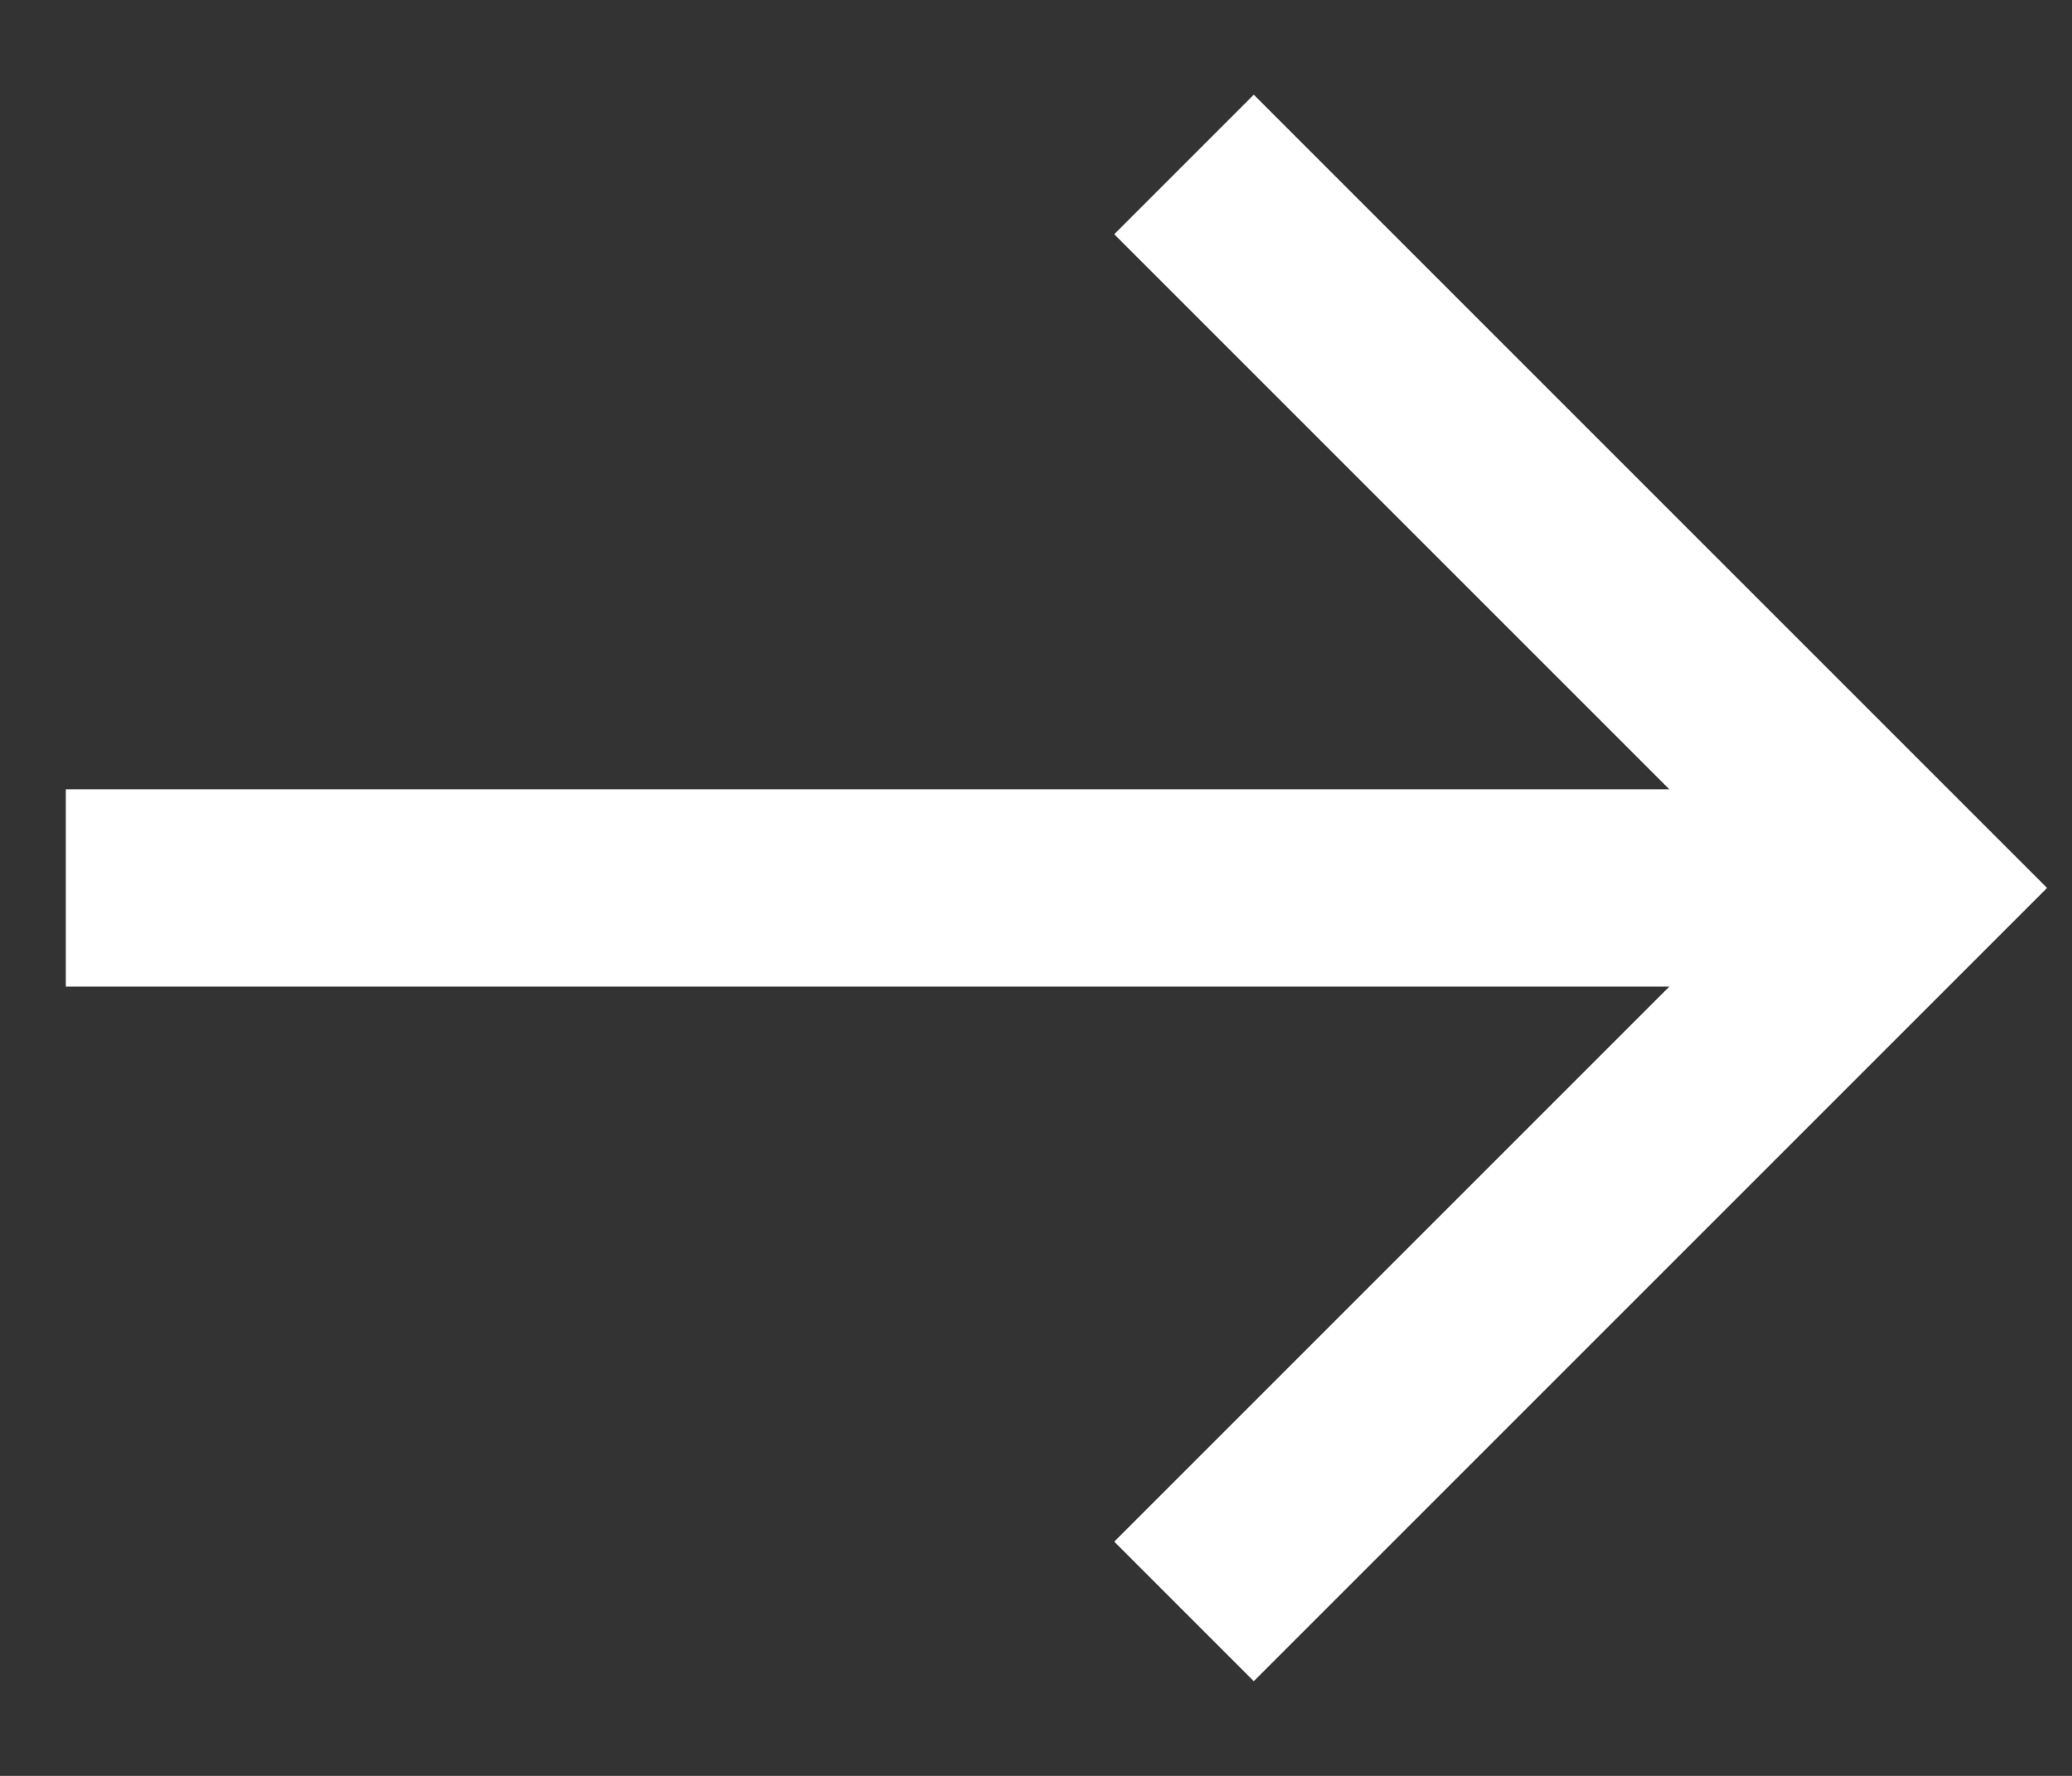
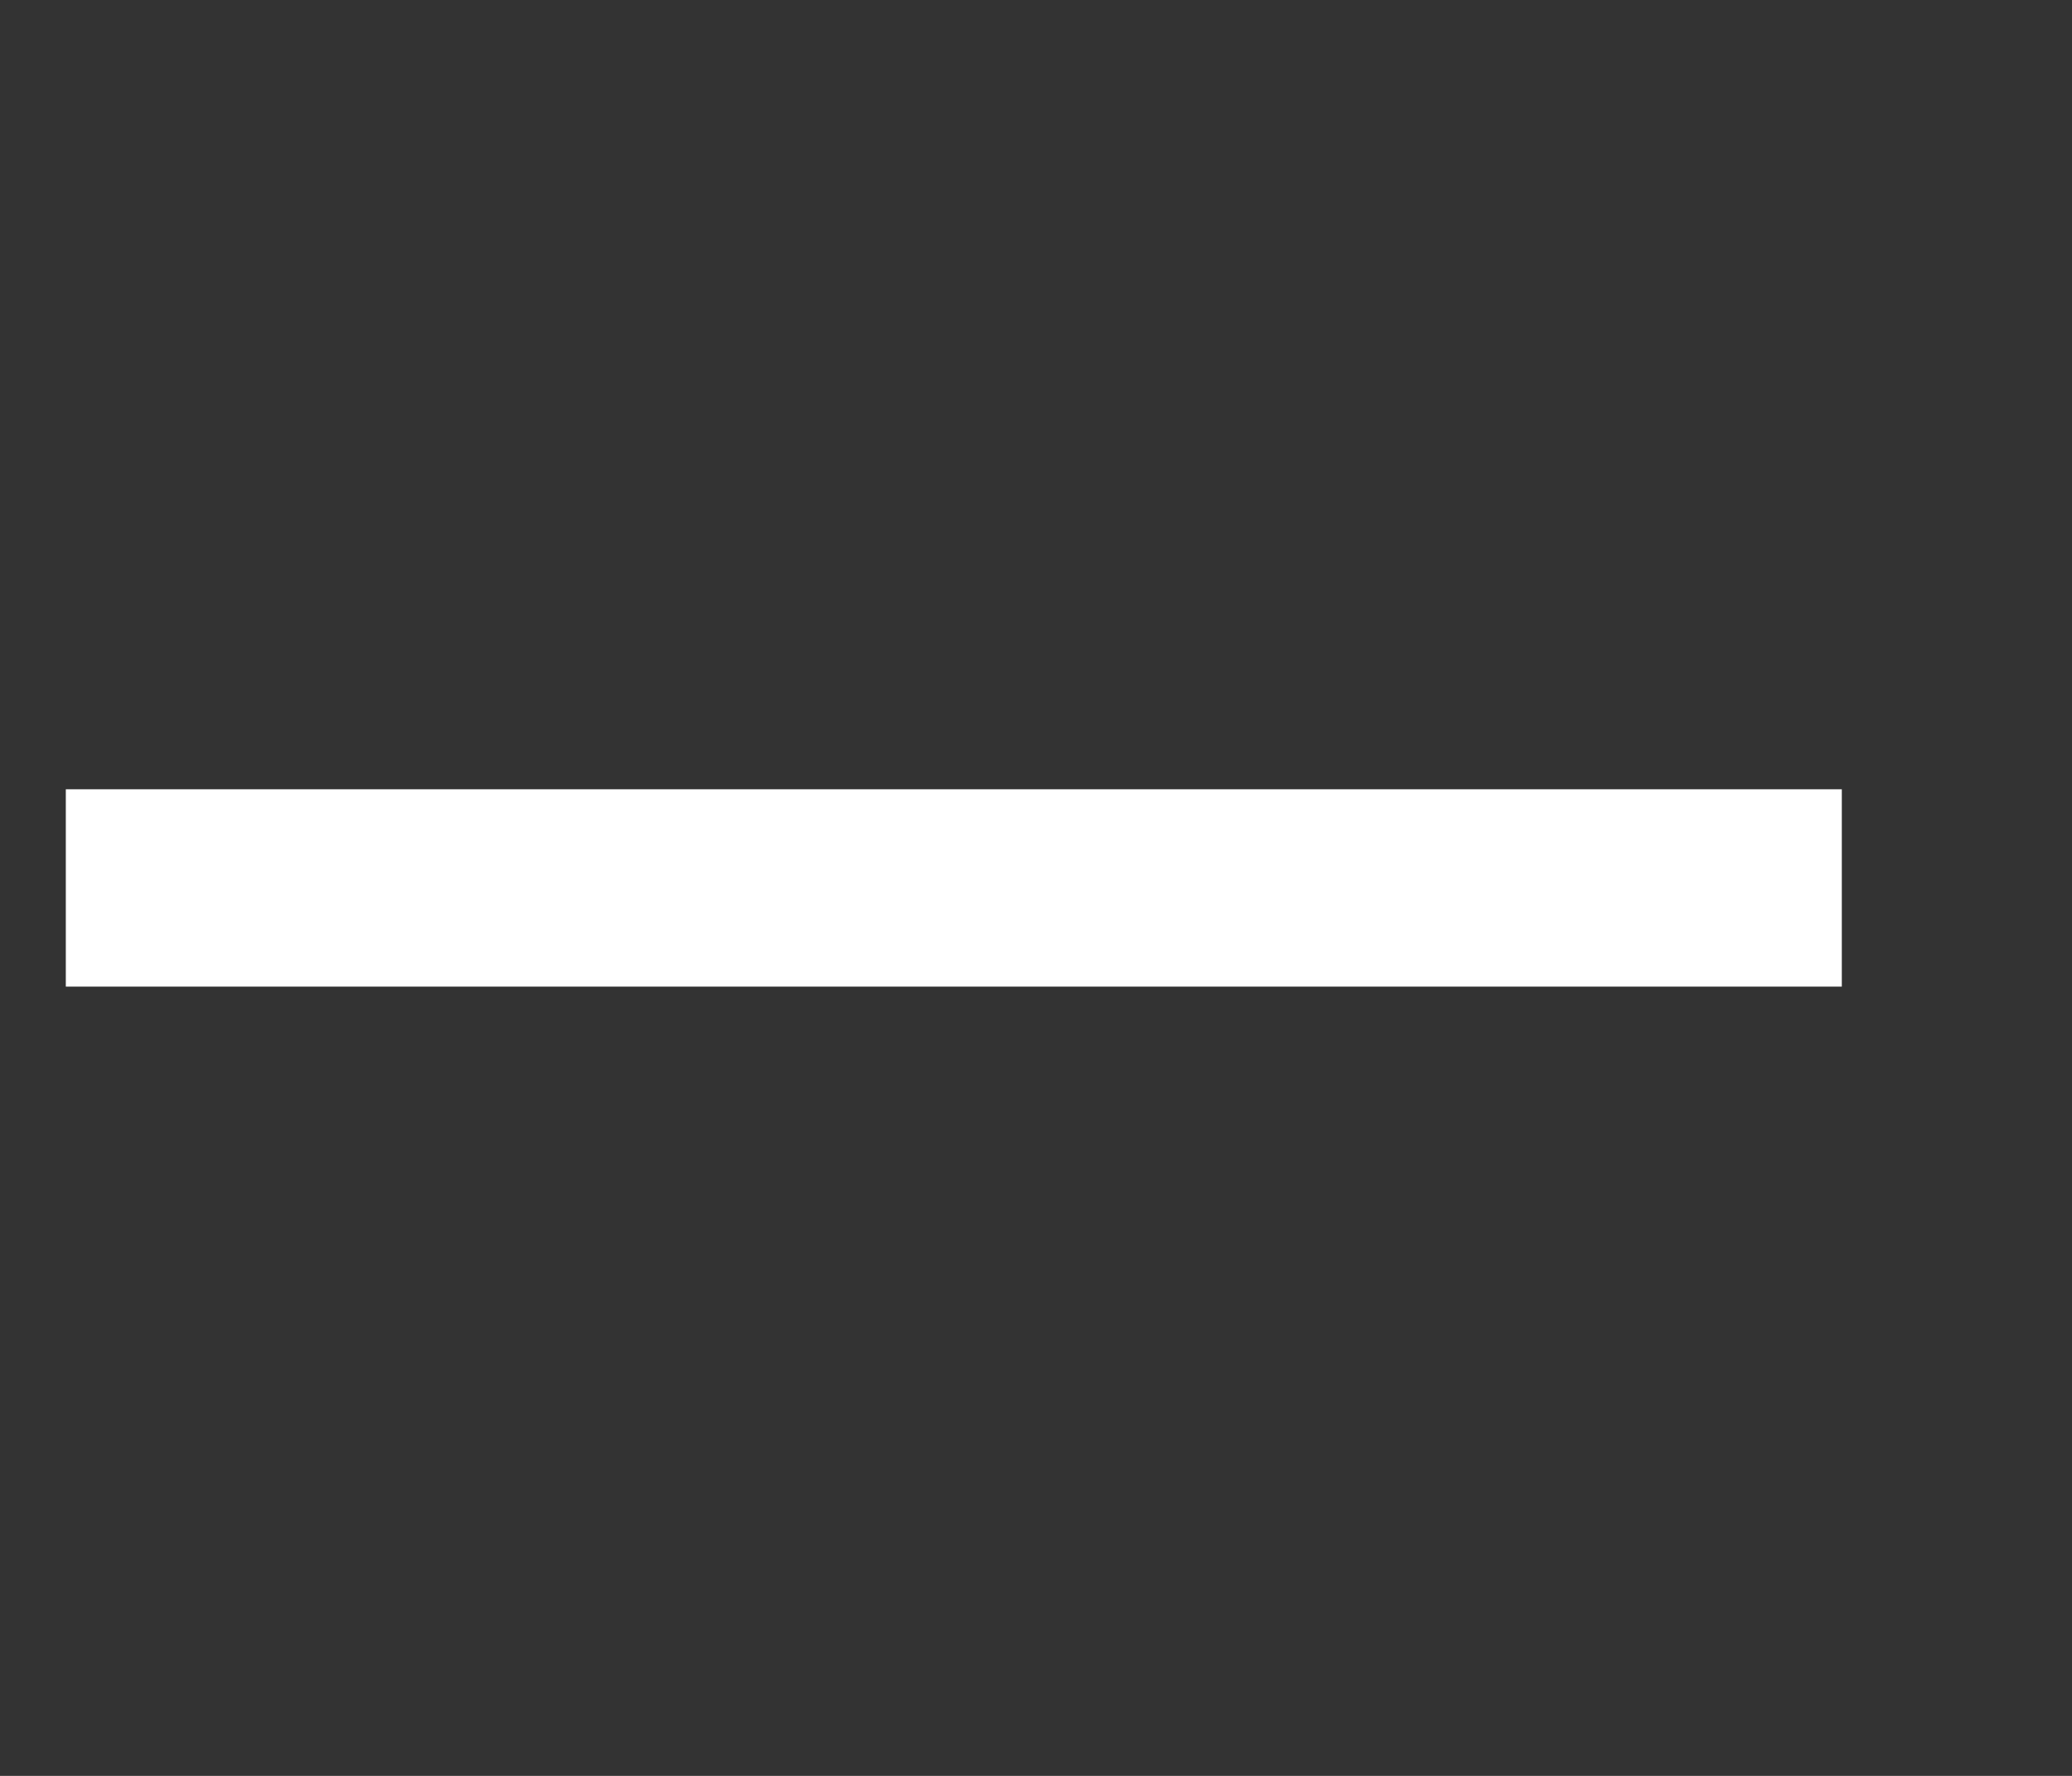
<svg xmlns="http://www.w3.org/2000/svg" width="21" height="18" viewBox="0 0 21 18" fill="none">
  <rect x="0" y="0" width="21" height="18" fill="#333333" stroke="none" />
-   <path d="M12 1.667L19.333 9L12 16.333" stroke="white" stroke-width="2" />
  <path d="M18.667 9L0.667 9" stroke="white" stroke-width="2" />
</svg>